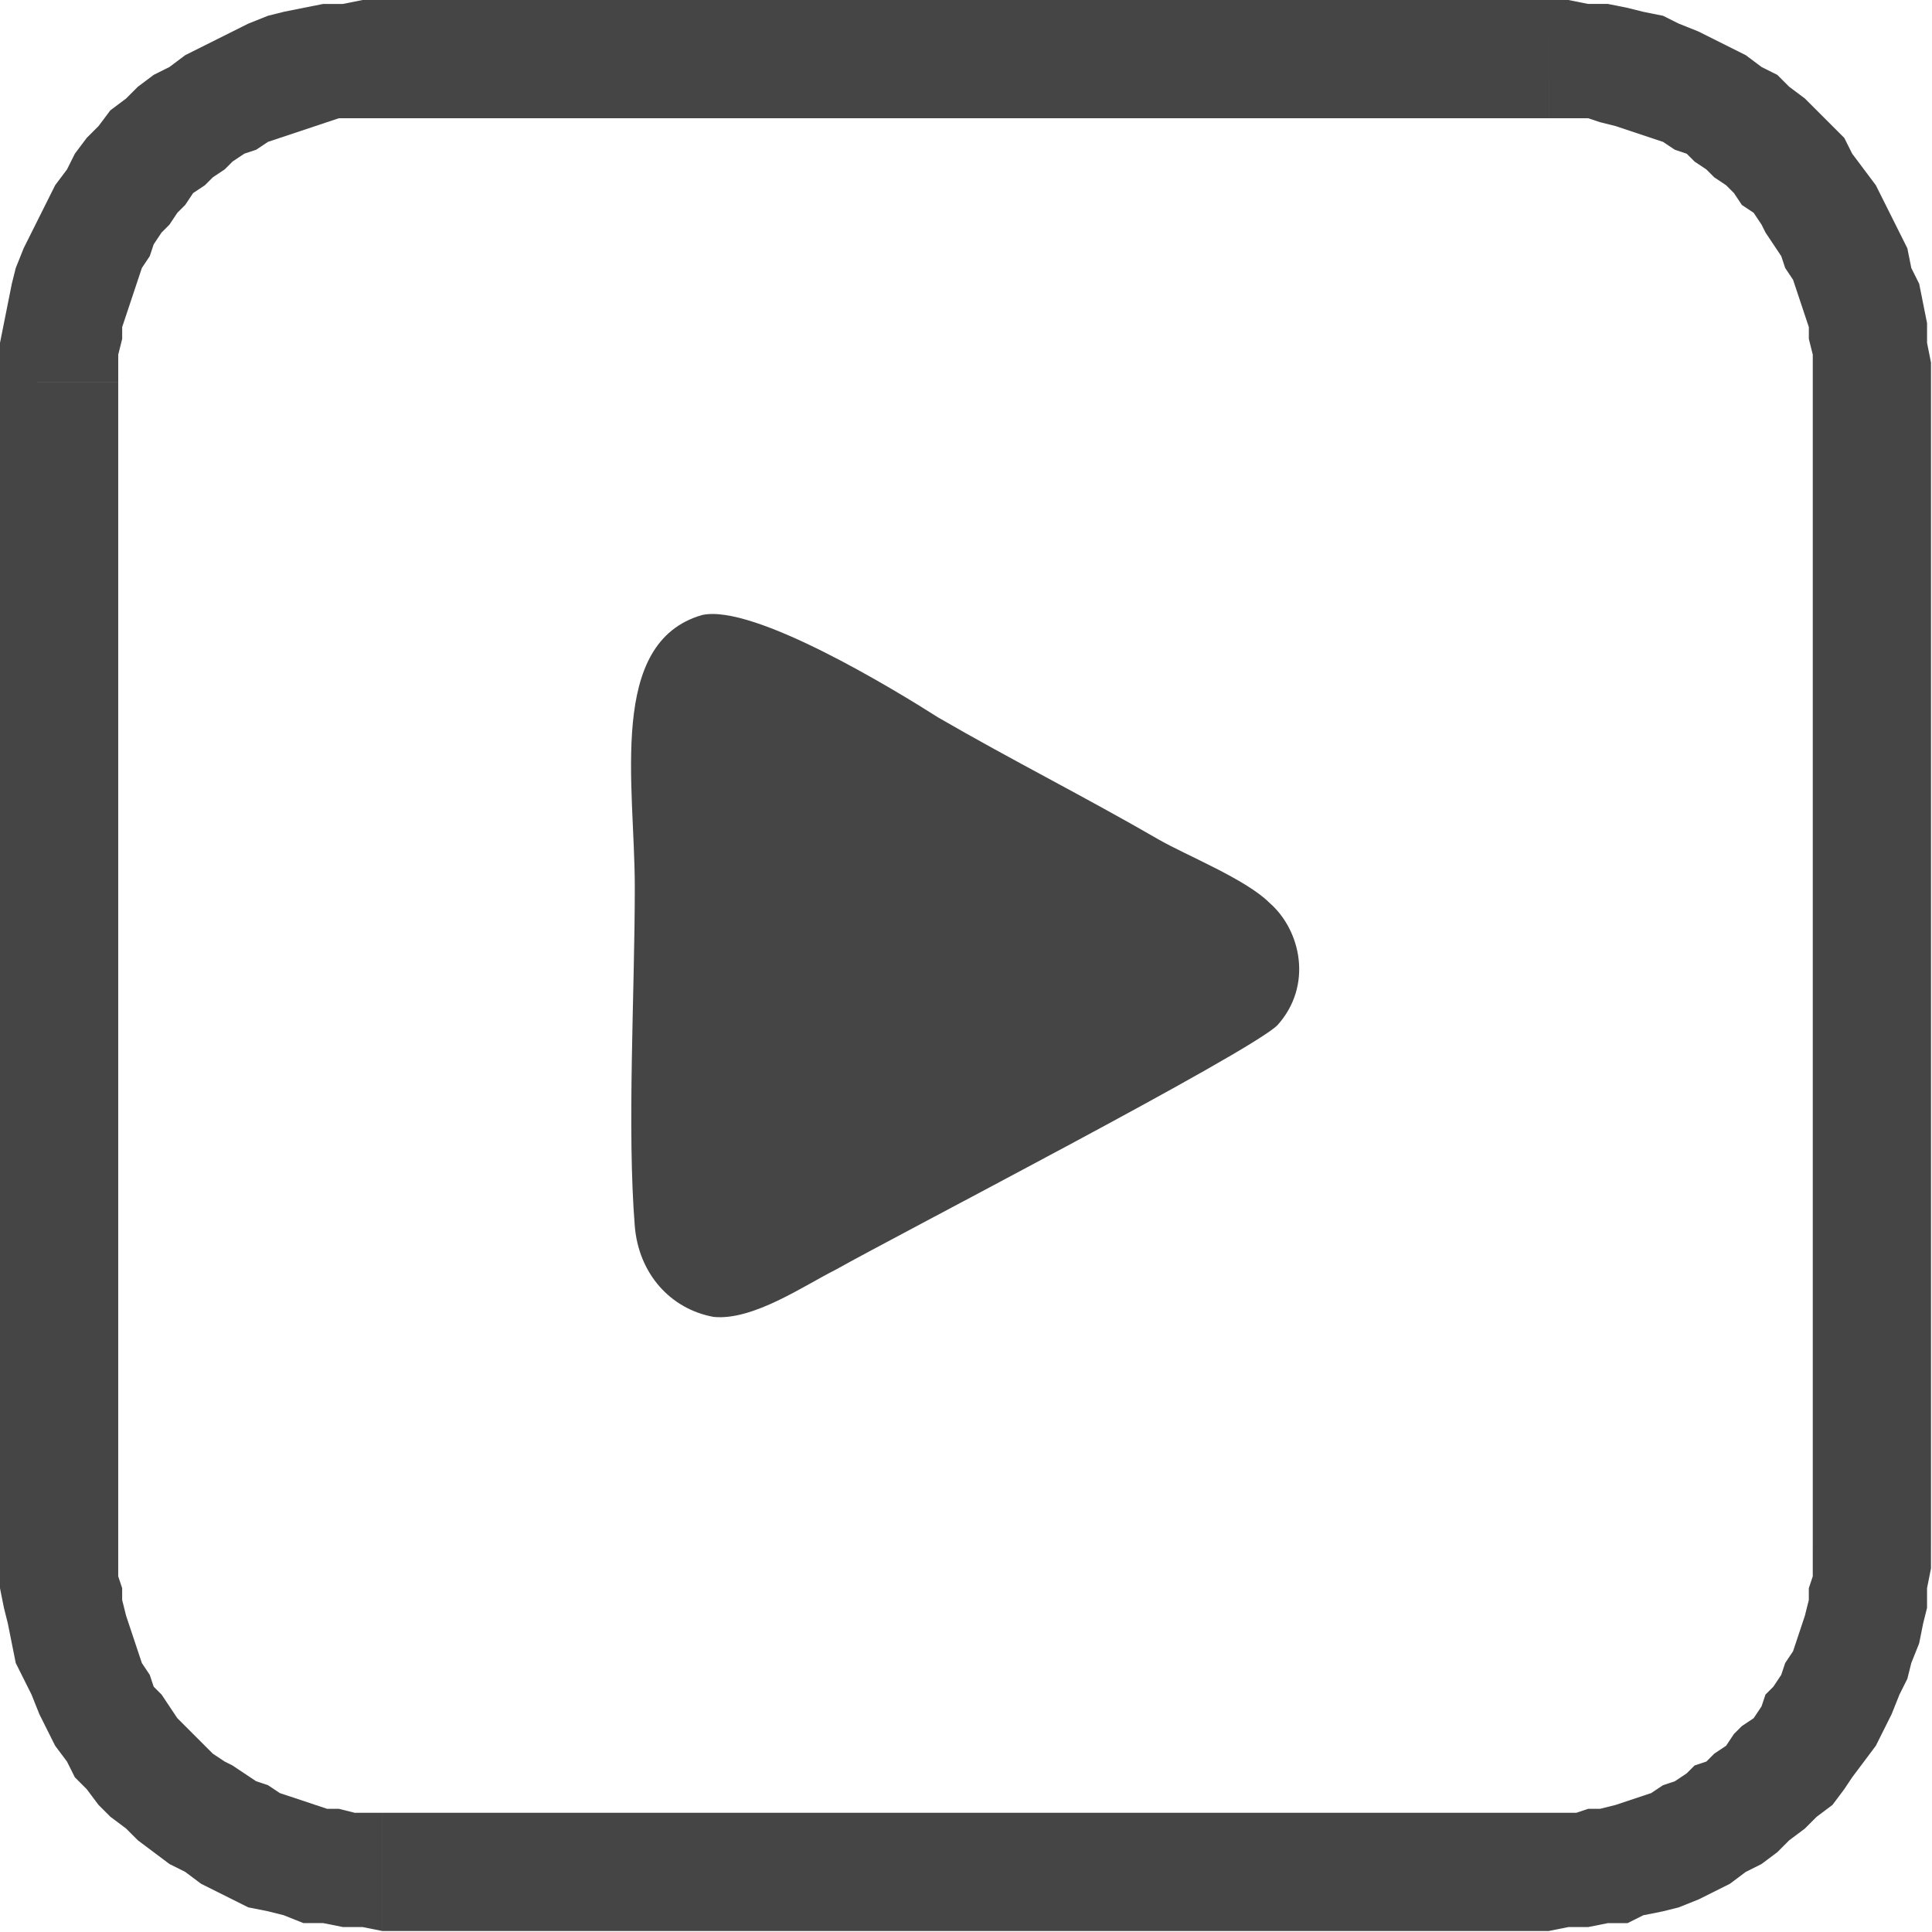
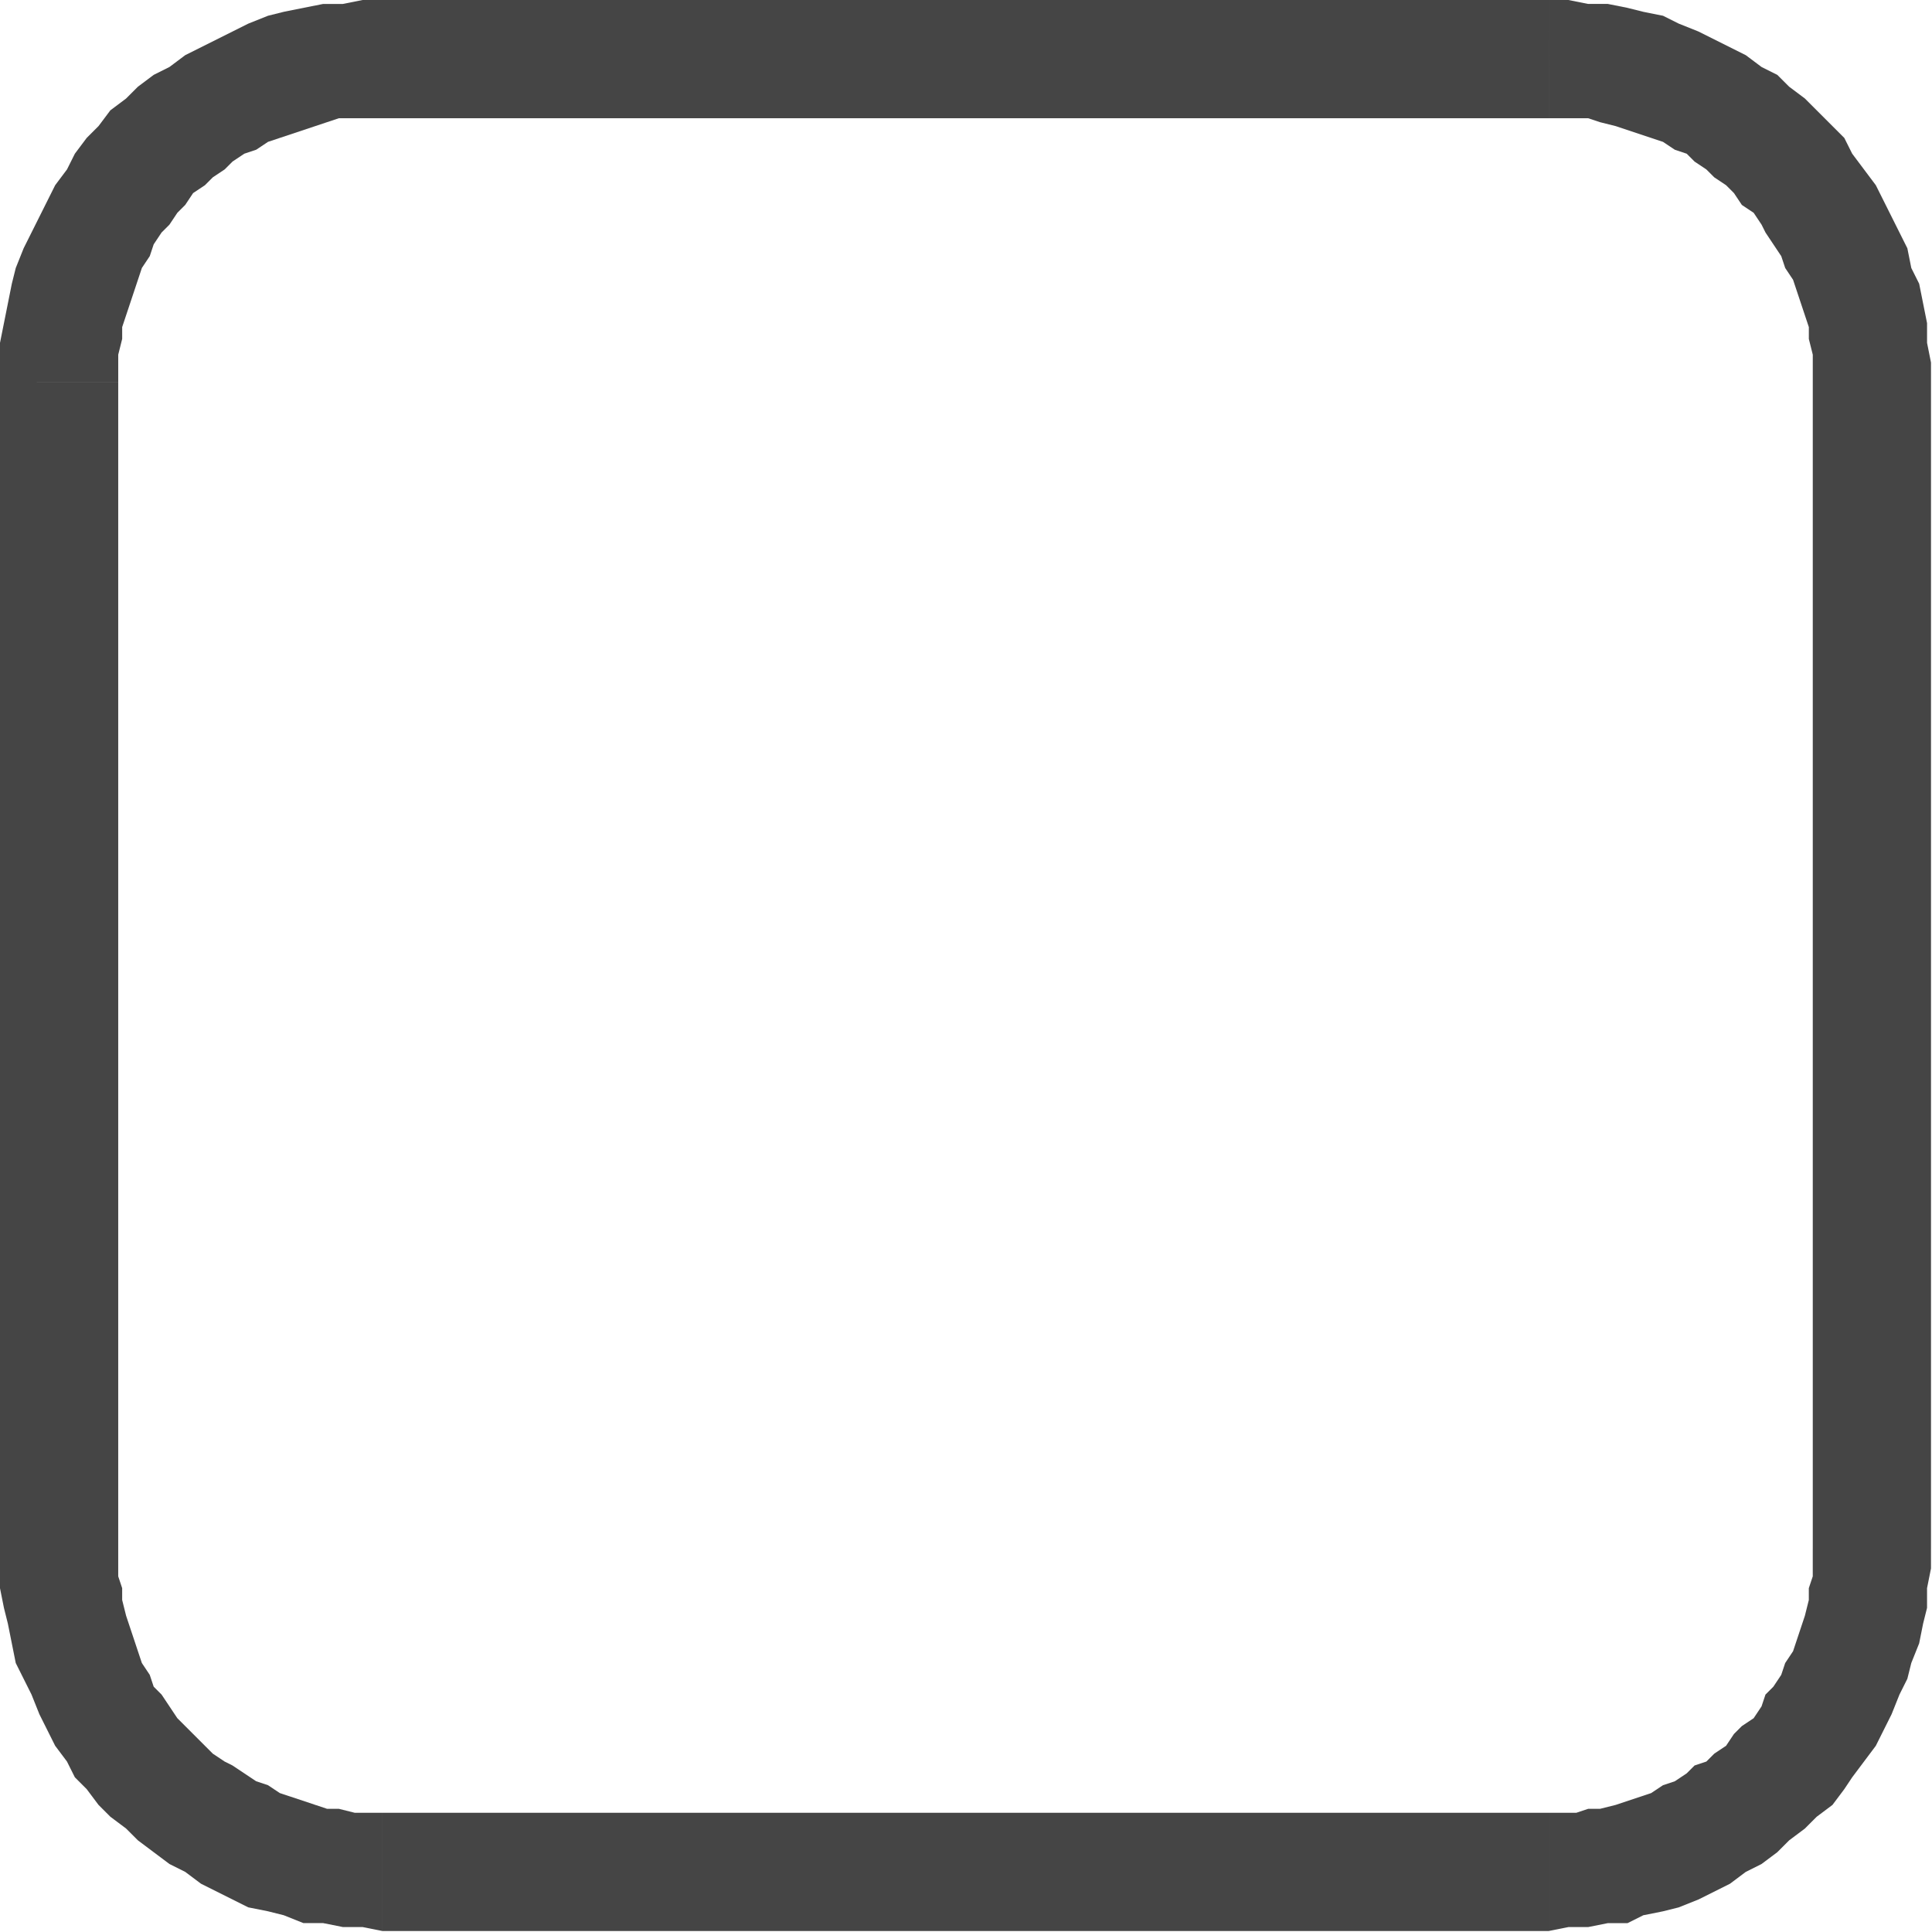
<svg xmlns="http://www.w3.org/2000/svg" xmlns:ns1="http://sodipodi.sourceforge.net/DTD/sodipodi-0.dtd" xmlns:ns2="http://www.inkscape.org/namespaces/inkscape" xml:space="preserve" width="30" height="30" version="1.1" style="clip-rule:evenodd;fill-rule:evenodd;image-rendering:optimizeQuality;shape-rendering:geometricPrecision;text-rendering:geometricPrecision" viewBox="0 0 145.069 145.115" id="svg15" ns1:docname="y_czarny.svg" ns2:version="1.1.2 (b8e25be833, 2022-02-05)">
  <ns1:namedview id="namedview17" pagecolor="#505050" bordercolor="#ffffff" borderopacity="1" ns2:pageshadow="0" ns2:pageopacity="0" ns2:pagecheckerboard="1" ns2:document-units="mm" showgrid="false" showguides="false" fit-margin-top="0" fit-margin-left="0" fit-margin-right="0" fit-margin-bottom="0" units="px" ns2:zoom="2.611075" ns2:cx="13.787425" ns2:cy="58.213571" ns2:window-width="1366" ns2:window-height="715" ns2:window-x="-8" ns2:window-y="-8" ns2:window-maximized="1" ns2:current-layer="_2650098847840" />
  <defs id="defs4">
    <style type="text/css" id="style2">
   
    .fil0 {fill:#454545}
    .fil1 {fill:#454545;fill-rule:nonzero}
   
  </style>
  </defs>
  <g id="Warstwa_x0020_1" ns2:label="Warstwa 1" ns2:groupmode="layer" style="display:inline" transform="translate(-0.023)">
    <g id="_2650098847840" style="display:inline">
-       <path class="fil0" d="m 52.715,46.2 c -7.108,2.073 -5.035,12.735 -5.035,20.435 0,7.996 -0.592,18.065 0,25.469 0.296,3.554 2.665,6.219 5.923,6.811 2.962,0.296 6.811,-2.369 9.181,-3.554 4.738,-2.665 31.096,-16.288 33.169,-18.361 2.665,-2.962 1.777,-7.108 -0.592,-9.181 C 93.584,66.042 89.142,64.265 87.069,63.08 81.442,59.823 76.111,57.157 70.484,53.9 67.227,51.827 56.565,45.311 52.715,46.2 Z" id="path7" style="display:inline;stroke-width:0.296" />
      <g id="g11" transform="scale(0.296)">
        <path class="fil1" d="M 393,30 H 97 V 0 h 296 v 0 z m 97,67 h -30 v 0 -4 -3 l -1,-4 v -3 l -1,-3 -1,-3 -1,-3 -1,-3 -2,-3 -1,-3 -2,-3 -2,-3 -1,-2 -2,-3 -3,-2 -2,-3 -2,-2 -3,-2 -2,-2 -3,-2 -2,-2 -3,-1 -3,-2 -3,-1 -3,-1 -3,-1 -3,-1 -4,-1 -3,-1 h -3 -3 -4 V 0 h 5 l 5,1 h 5 l 5,1 4,1 5,1 4,2 5,2 4,2 4,2 4,2 4,3 4,2 3,3 4,3 3,3 4,4 3,3 2,4 3,4 3,4 2,4 2,4 2,4 2,4 1,5 2,4 1,5 1,5 v 5 l 1,5 z M 460,393 V 97 h 30 v 296 0 z m -67,97 v -30 0 h 4 3 l 3,-1 h 3 l 4,-1 3,-1 3,-1 3,-1 3,-2 3,-1 3,-2 2,-2 3,-1 2,-2 3,-2 2,-3 2,-2 3,-2 2,-3 1,-3 2,-2 2,-3 1,-3 2,-3 1,-3 1,-3 1,-3 1,-4 v -3 l 1,-3 v -4 -3 h 30 v 5 l -1,5 v 5 l -1,4 -1,5 -2,5 -1,4 -2,4 -2,5 -2,4 -2,4 -3,4 -3,4 -2,3 -3,4 -4,3 -3,3 -4,3 -3,3 -4,3 -4,2 -4,3 -4,2 -4,2 -5,2 -4,1 -5,1 -4,2 h -5 l -5,1 h -5 z M 97,460 h 296 v 30 H 97 v 0 z M 0,393 h 30 v 0 3 4 l 1,3 v 3 l 1,4 1,3 1,3 1,3 1,3 2,3 1,3 2,2 2,3 2,3 2,2 2,2 3,3 2,2 3,2 2,1 3,2 3,2 3,1 3,2 3,1 3,1 3,1 3,1 h 3 l 4,1 h 3 4 v 30 l -5,-1 h -5 l -5,-1 h -5 l -5,-2 -4,-1 -5,-1 -4,-2 -4,-2 -4,-2 -4,-3 -4,-2 -4,-3 -4,-3 -3,-3 -4,-3 -3,-3 -3,-4 -3,-3 -2,-4 -3,-4 -2,-4 -2,-4 -2,-5 -2,-4 -2,-4 -1,-5 -1,-5 -1,-4 -1,-5 v -5 z M 30,97 V 393 H 0 V 97 97 Z M 97,0 v 30 0 h -4 -3 -4 l -3,1 -3,1 -3,1 -3,1 -3,1 -3,1 -3,2 -3,1 -3,2 -2,2 -3,2 -2,2 -3,2 -2,3 -2,2 -2,3 -2,2 -2,3 -1,3 -2,3 -1,3 -1,3 -1,3 -1,3 -1,3 v 3 l -1,4 v 3 4 H 0 v -5 -5 l 1,-5 1,-5 1,-5 1,-4 2,-5 2,-4 2,-4 2,-4 2,-4 3,-4 2,-4 3,-4 3,-3 3,-4 4,-3 3,-3 4,-3 4,-2 4,-3 4,-2 4,-2 4,-2 4,-2 5,-2 4,-1 5,-1 5,-1 h 5 l 5,-1 z" id="path9" />
      </g>
    </g>
  </g>
</svg>